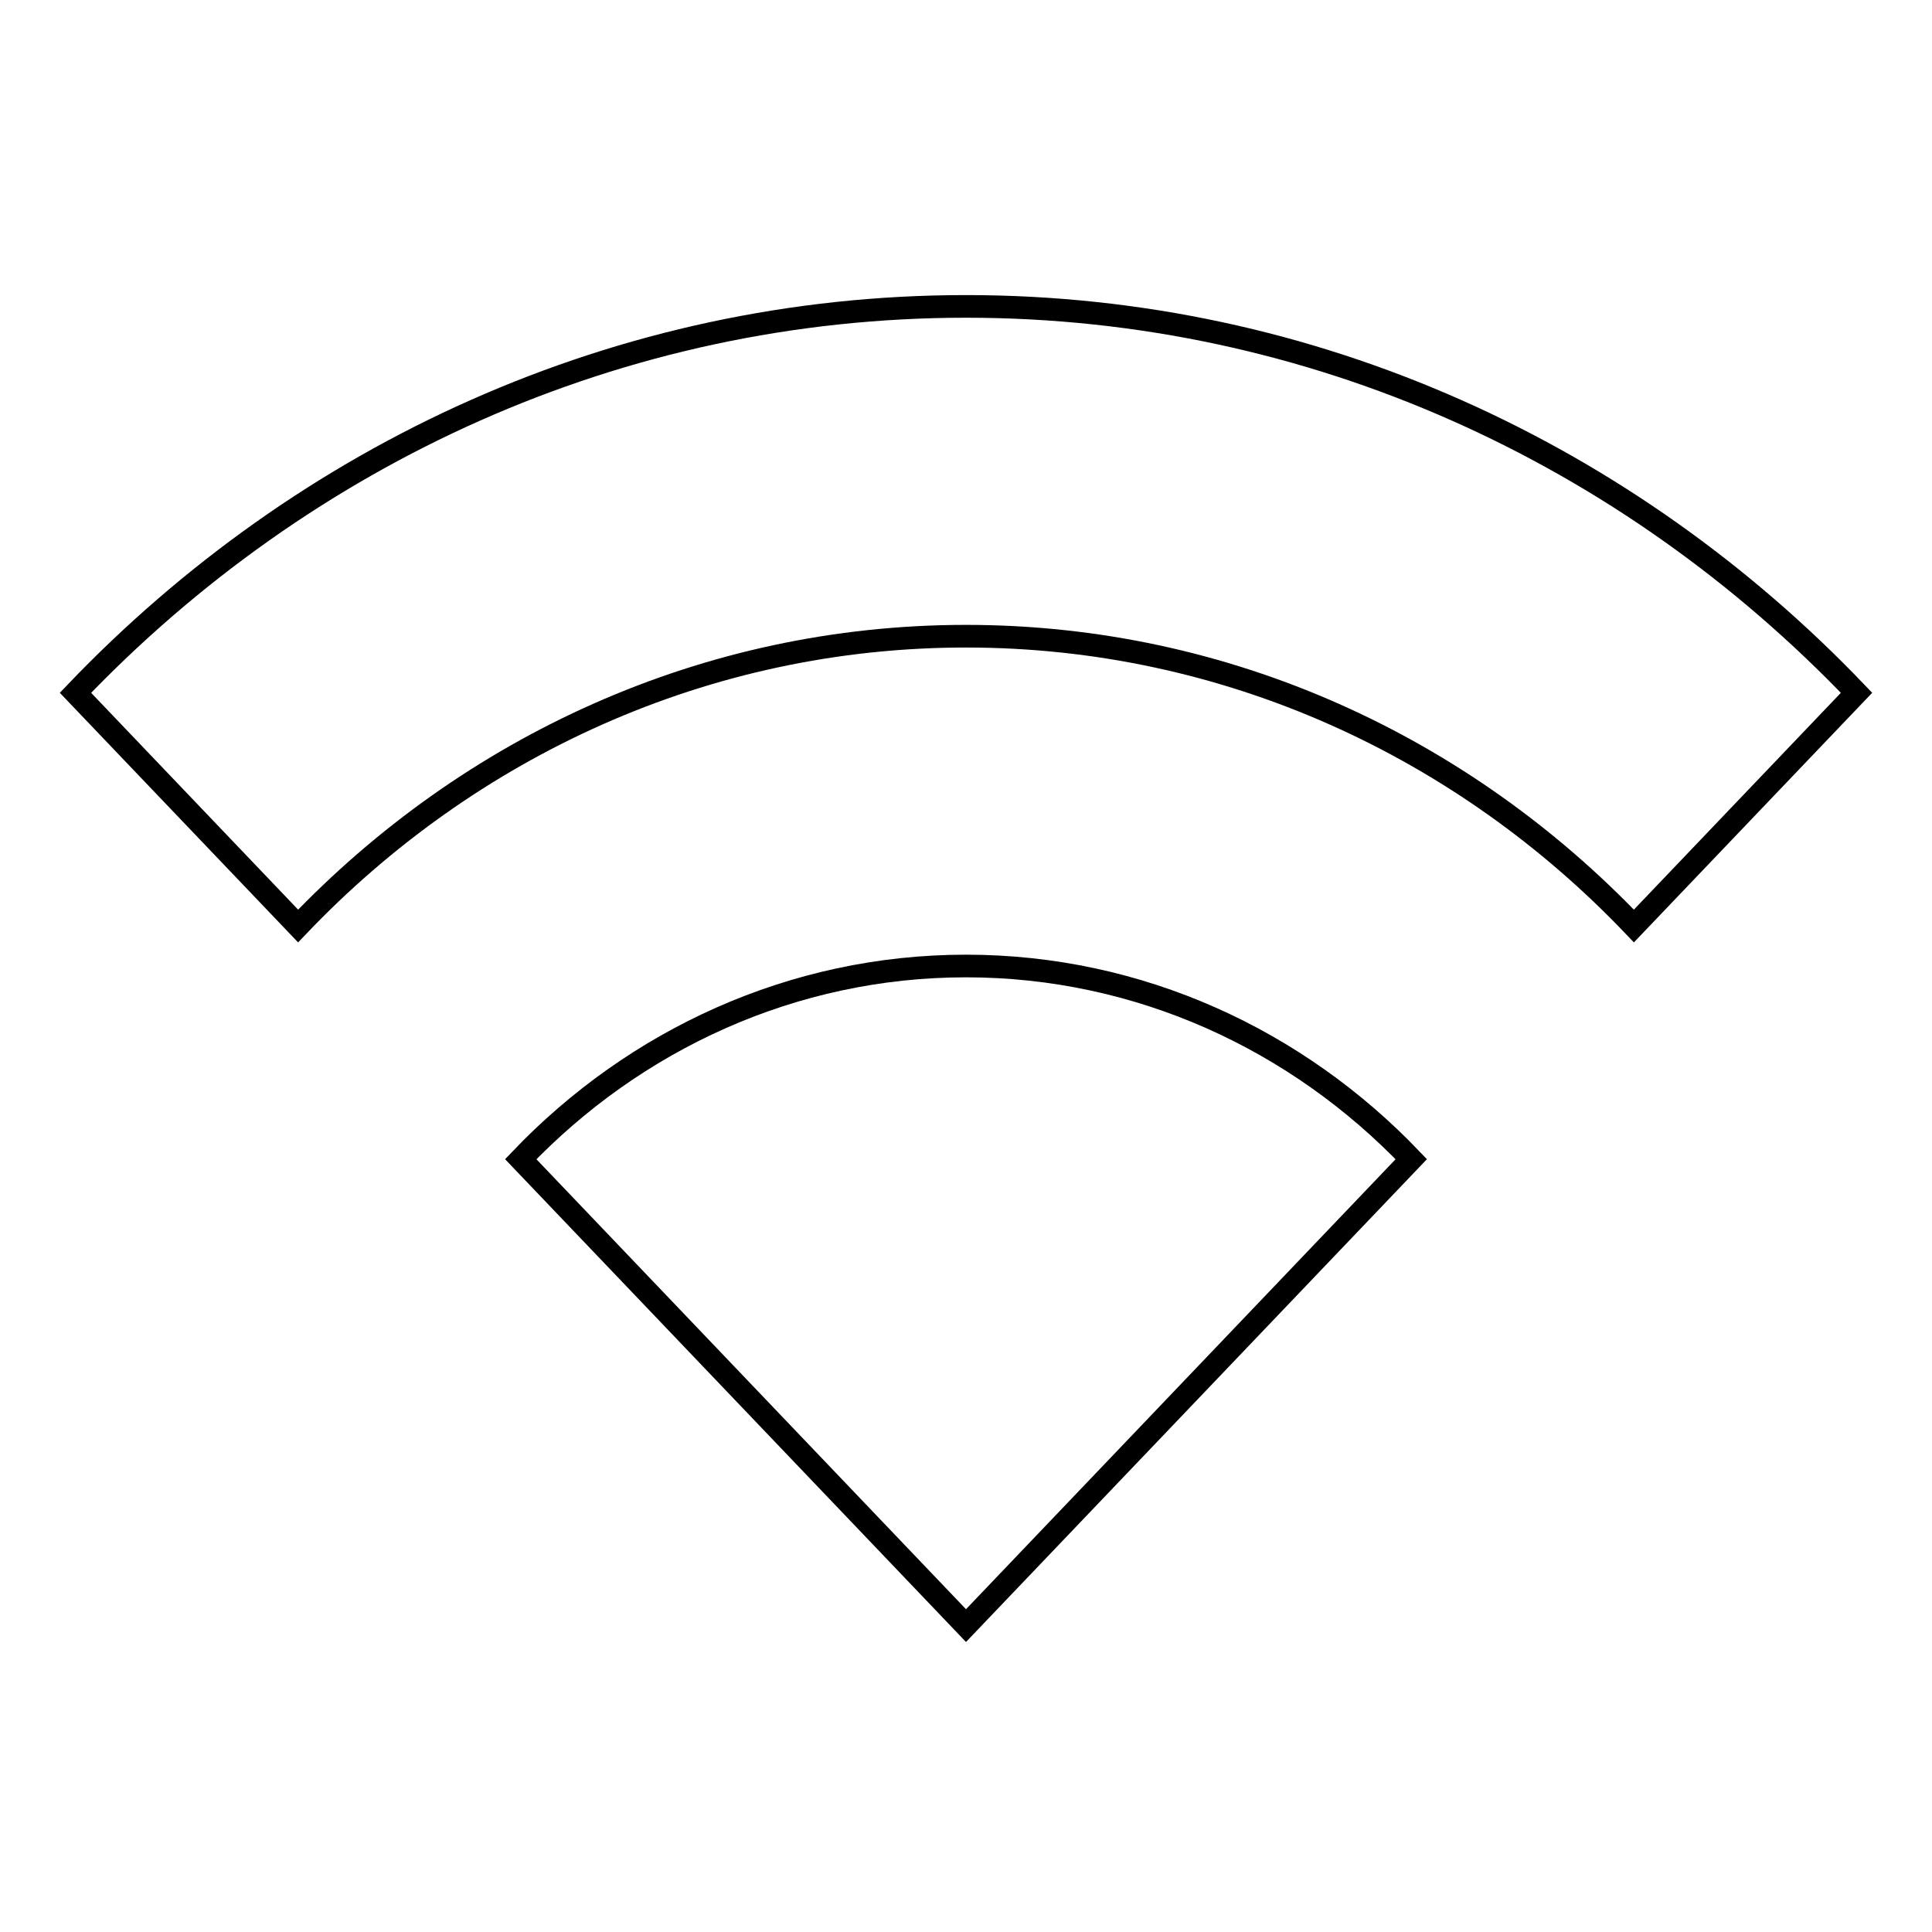
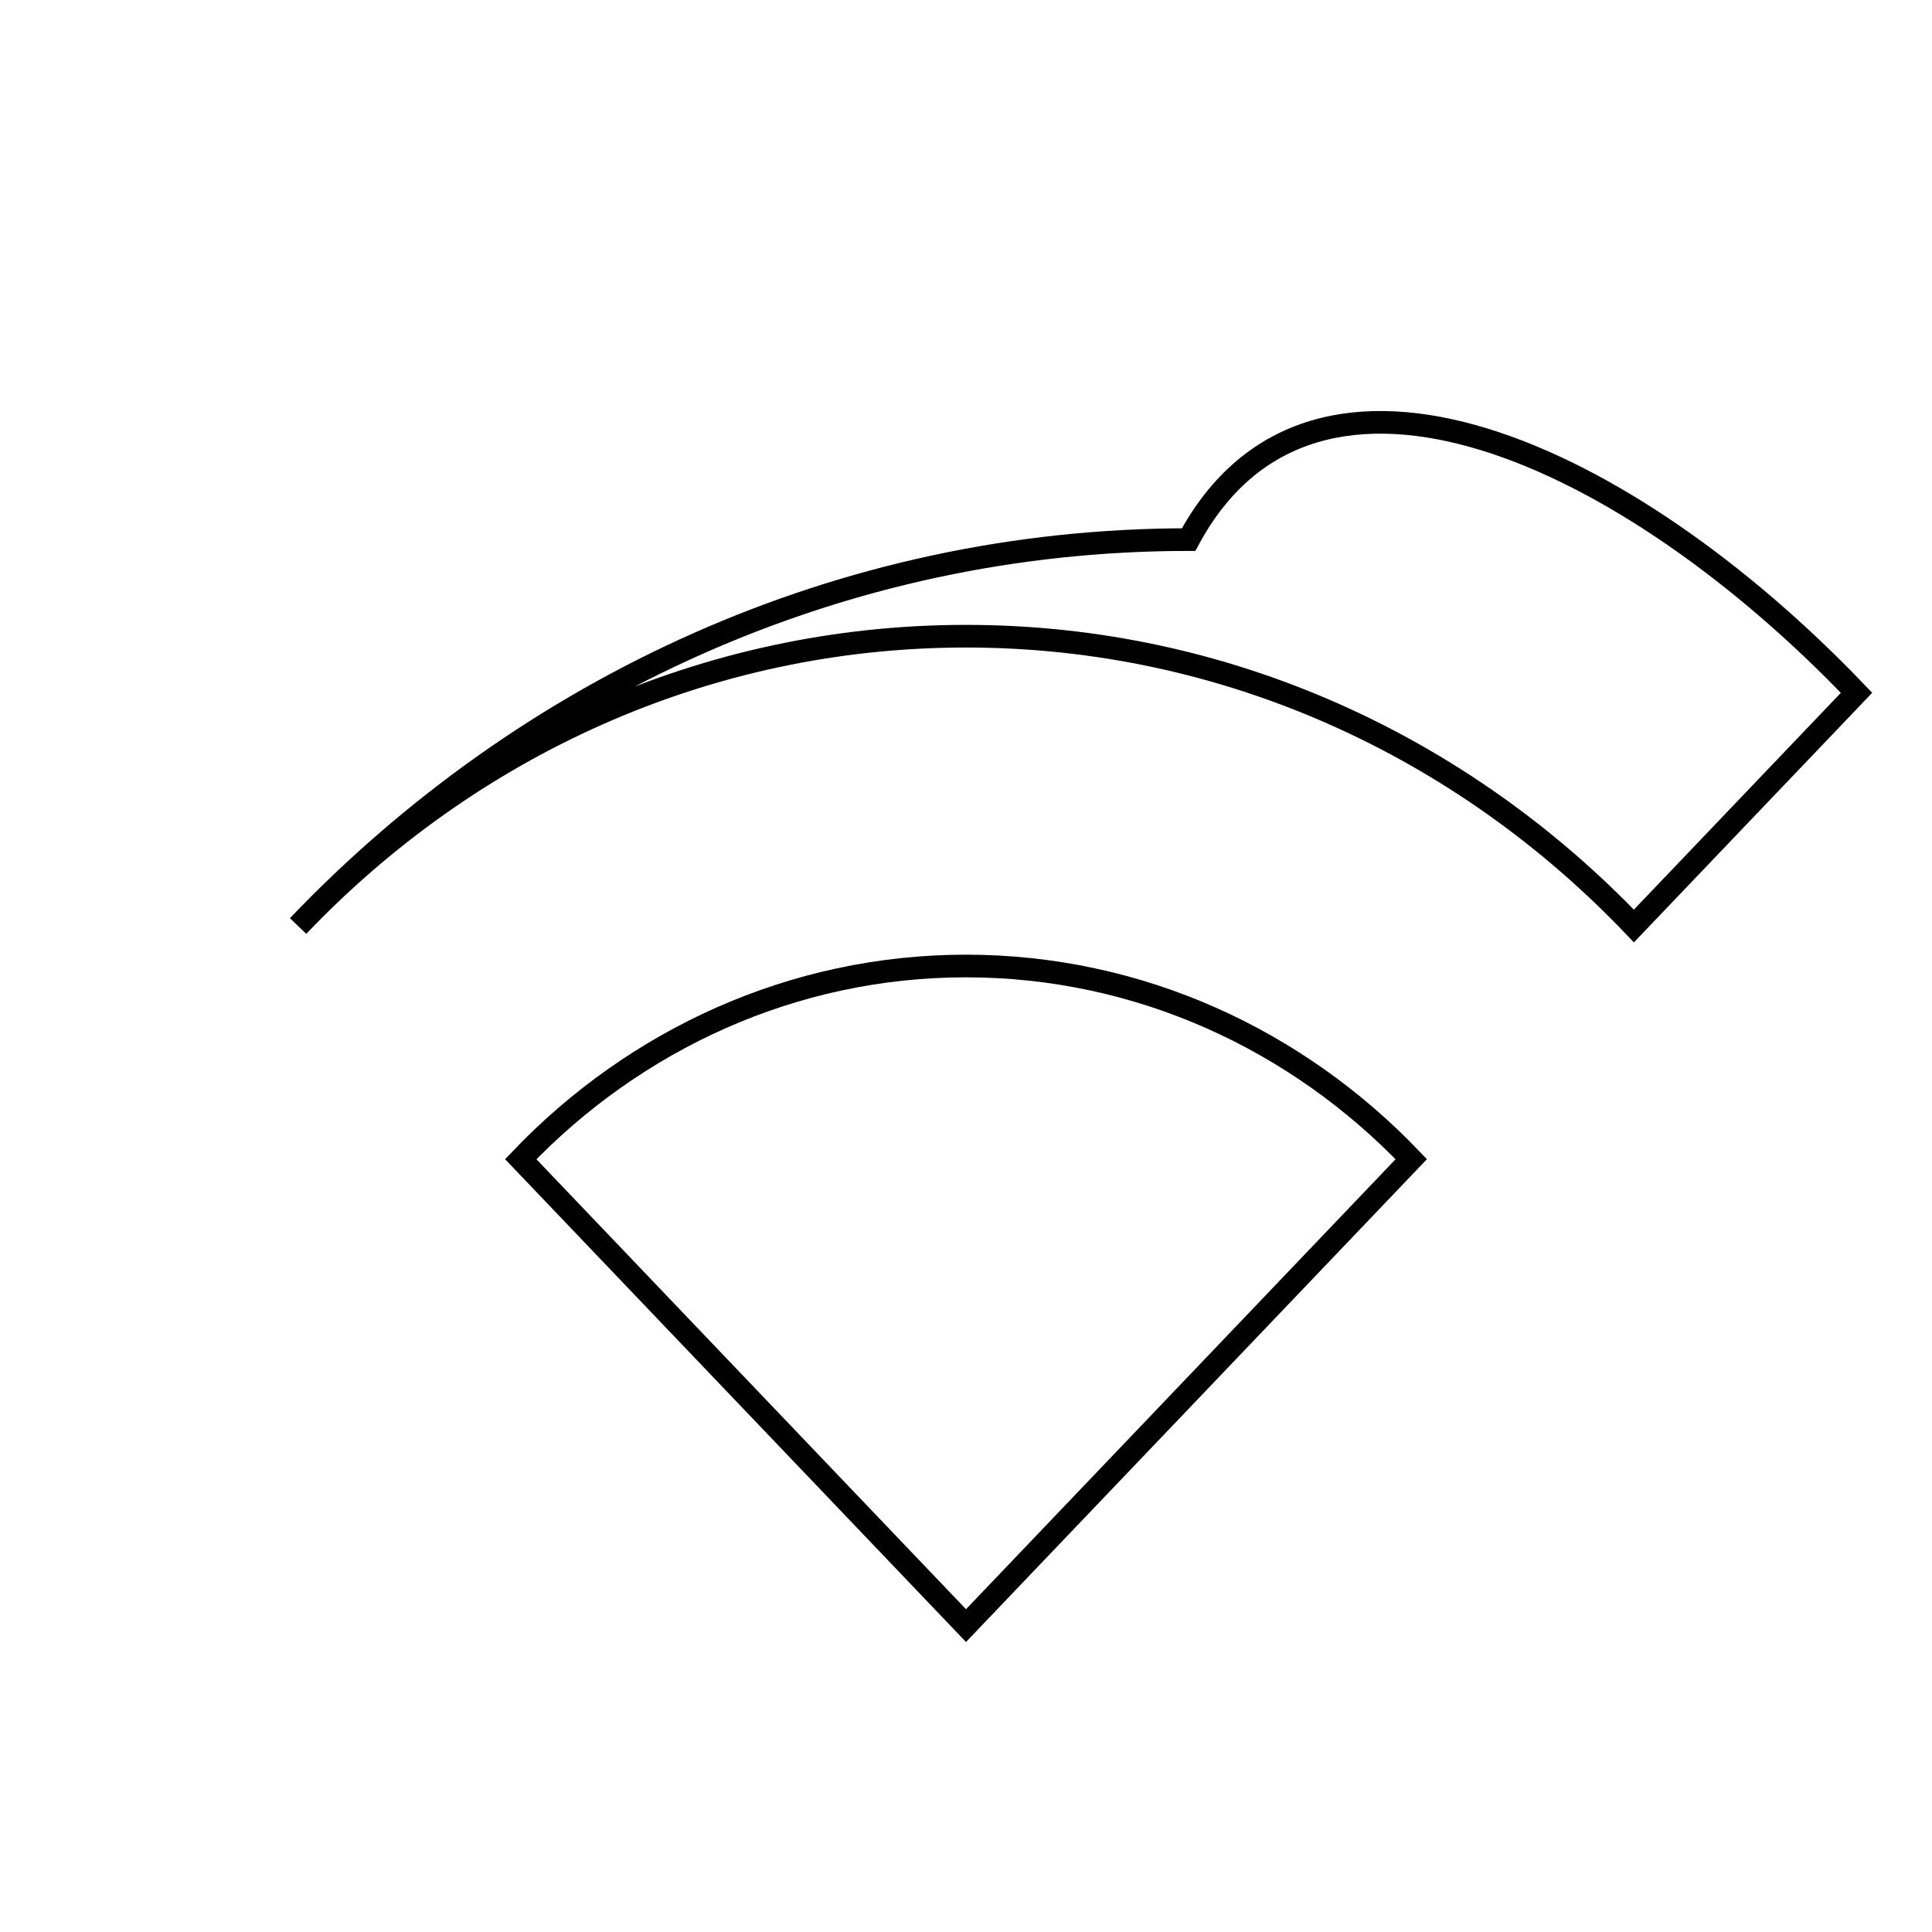
<svg xmlns="http://www.w3.org/2000/svg" version="1.1" x="0px" y="0px" viewBox="0 0 256 256" enable-background="new 0 0 256 256" xml:space="preserve">
  <g>
    <g>
-       <path stroke-width="3" fill-opacity="0" stroke="#000000" d="M246,91.8l-29.5,30.9C193.9,99,162.6,84.3,128,84.3c-34.6,0-65.9,14.7-88.5,38.4L10,91.8c30.2-31.6,71.9-51.2,118-51.2C174.1,40.6,215.8,60.2,246,91.8z M187,153.6l-59,61.8l-59-61.8c15.1-15.8,36-25.6,59-25.6C151,128,171.9,137.8,187,153.6z" />
+       <path stroke-width="3" fill-opacity="0" stroke="#000000" d="M246,91.8l-29.5,30.9C193.9,99,162.6,84.3,128,84.3c-34.6,0-65.9,14.7-88.5,38.4c30.2-31.6,71.9-51.2,118-51.2C174.1,40.6,215.8,60.2,246,91.8z M187,153.6l-59,61.8l-59-61.8c15.1-15.8,36-25.6,59-25.6C151,128,171.9,137.8,187,153.6z" />
    </g>
  </g>
</svg>